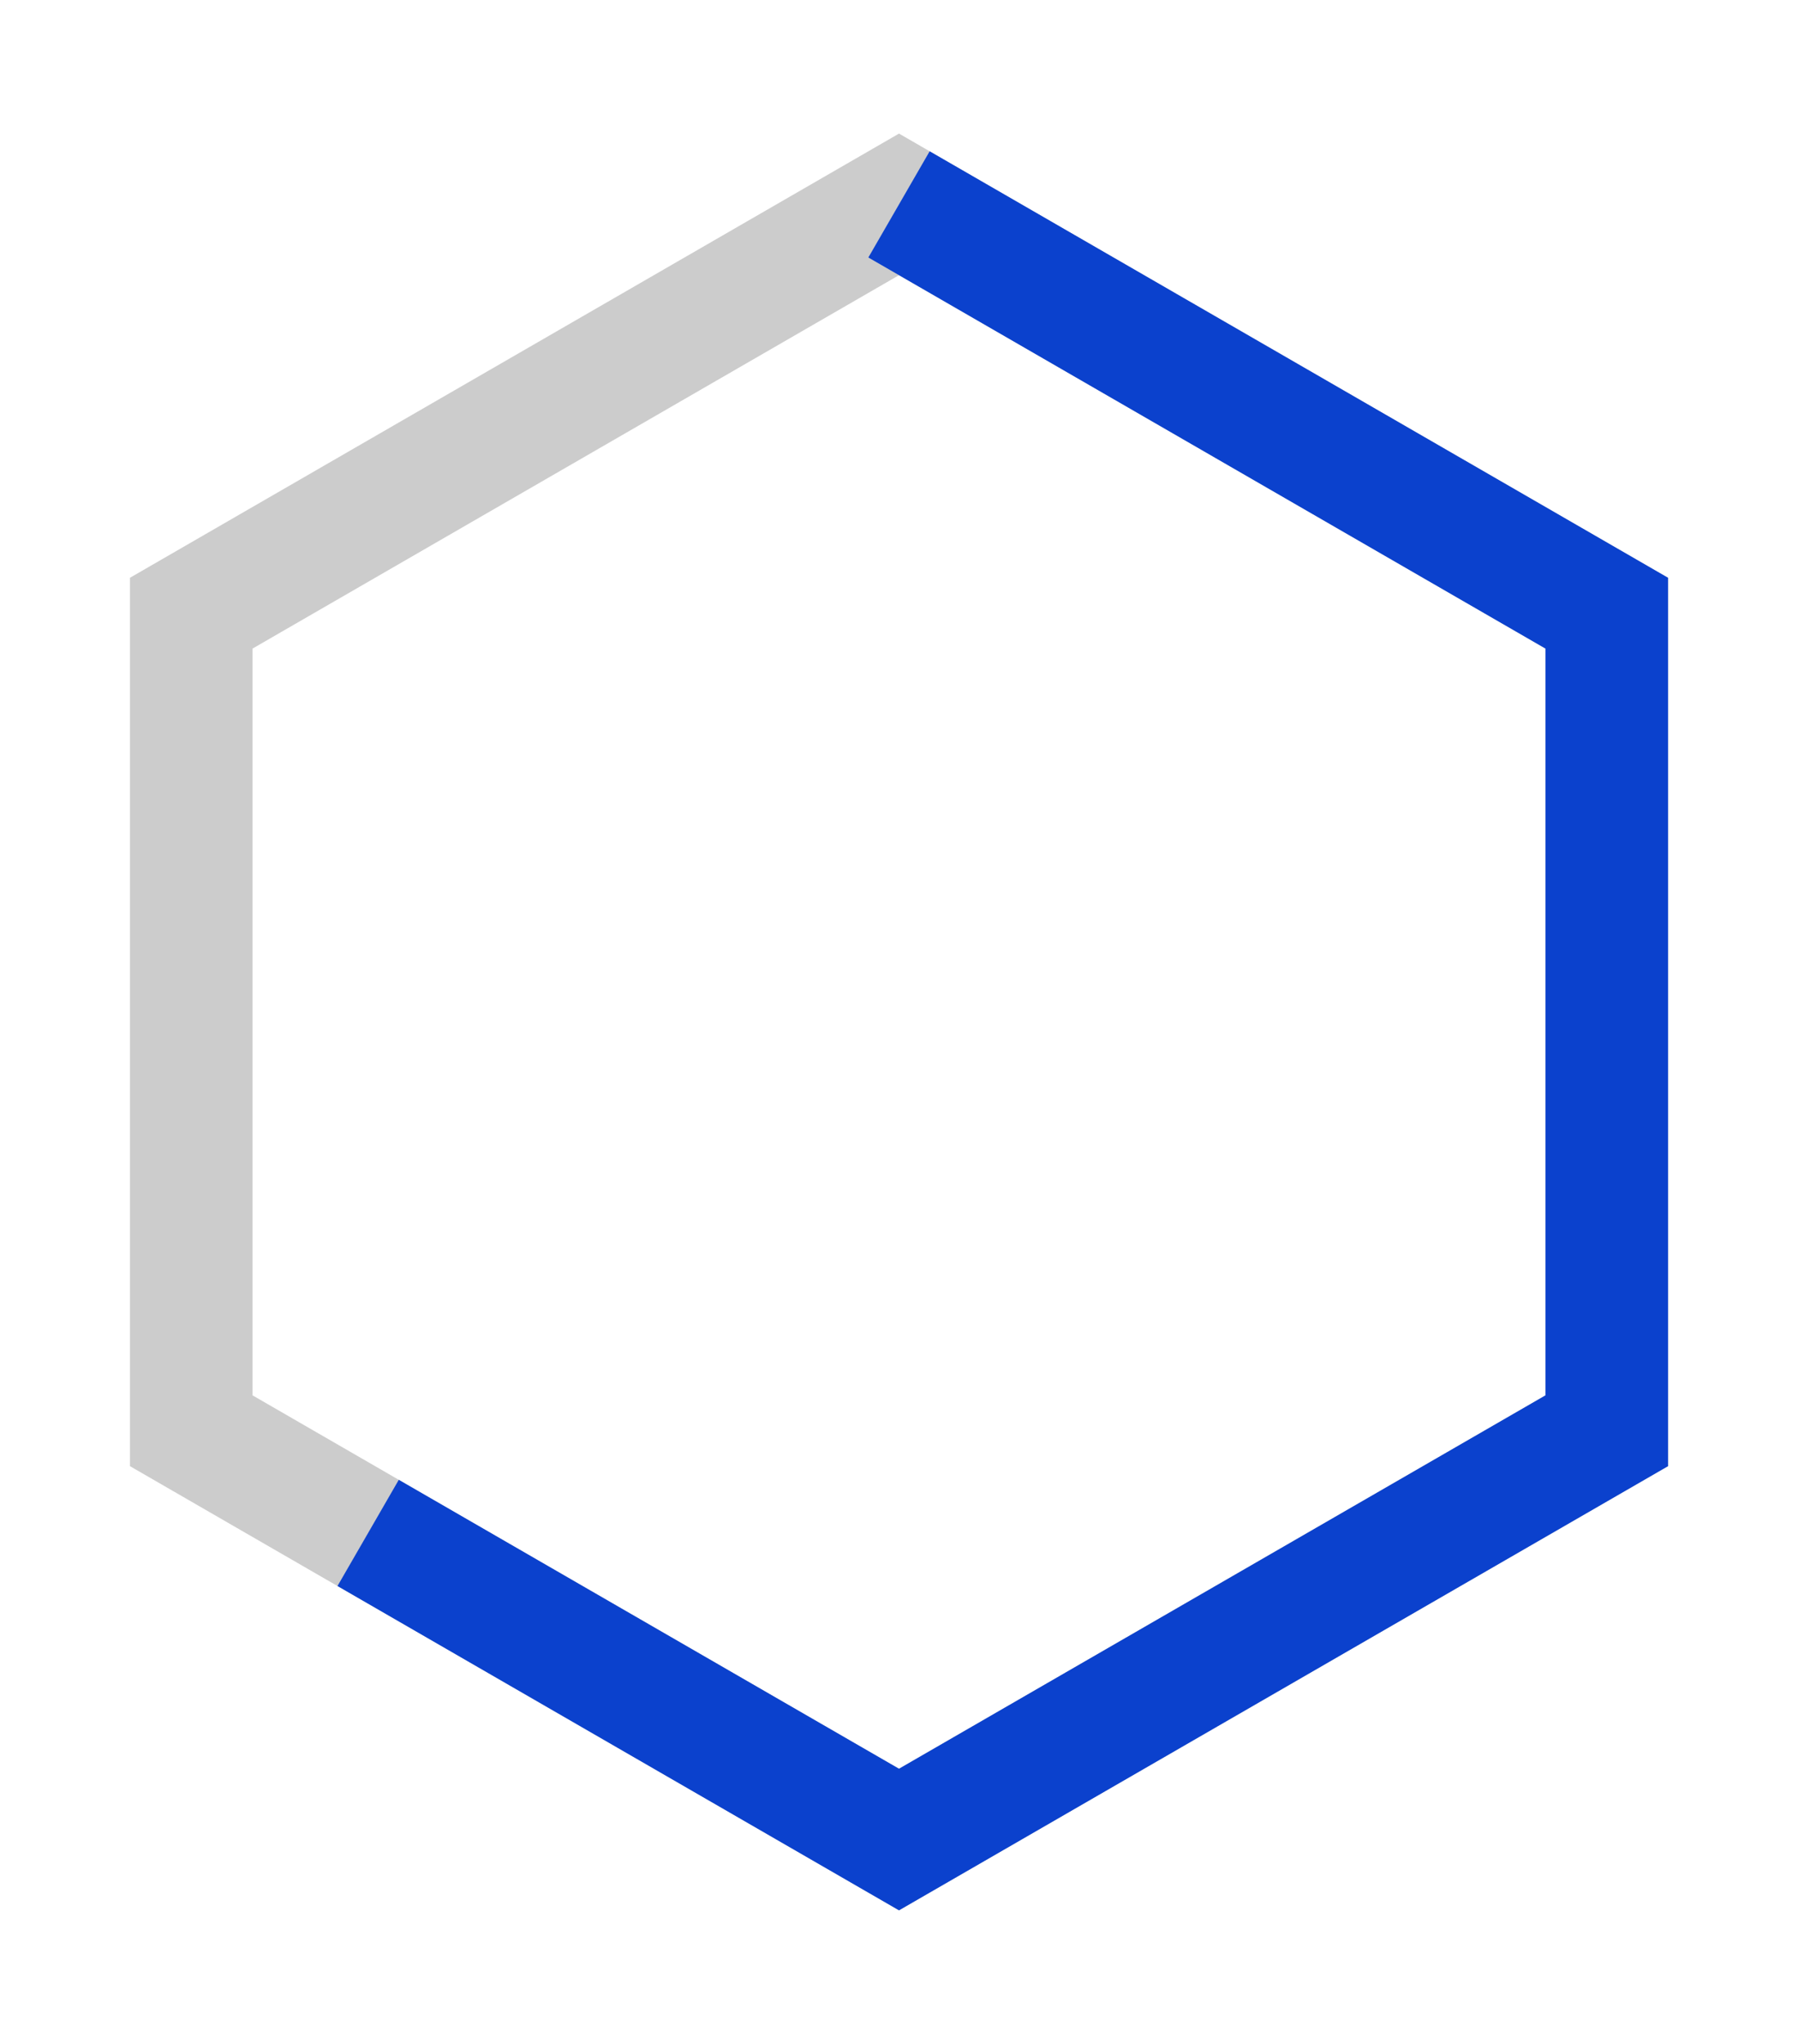
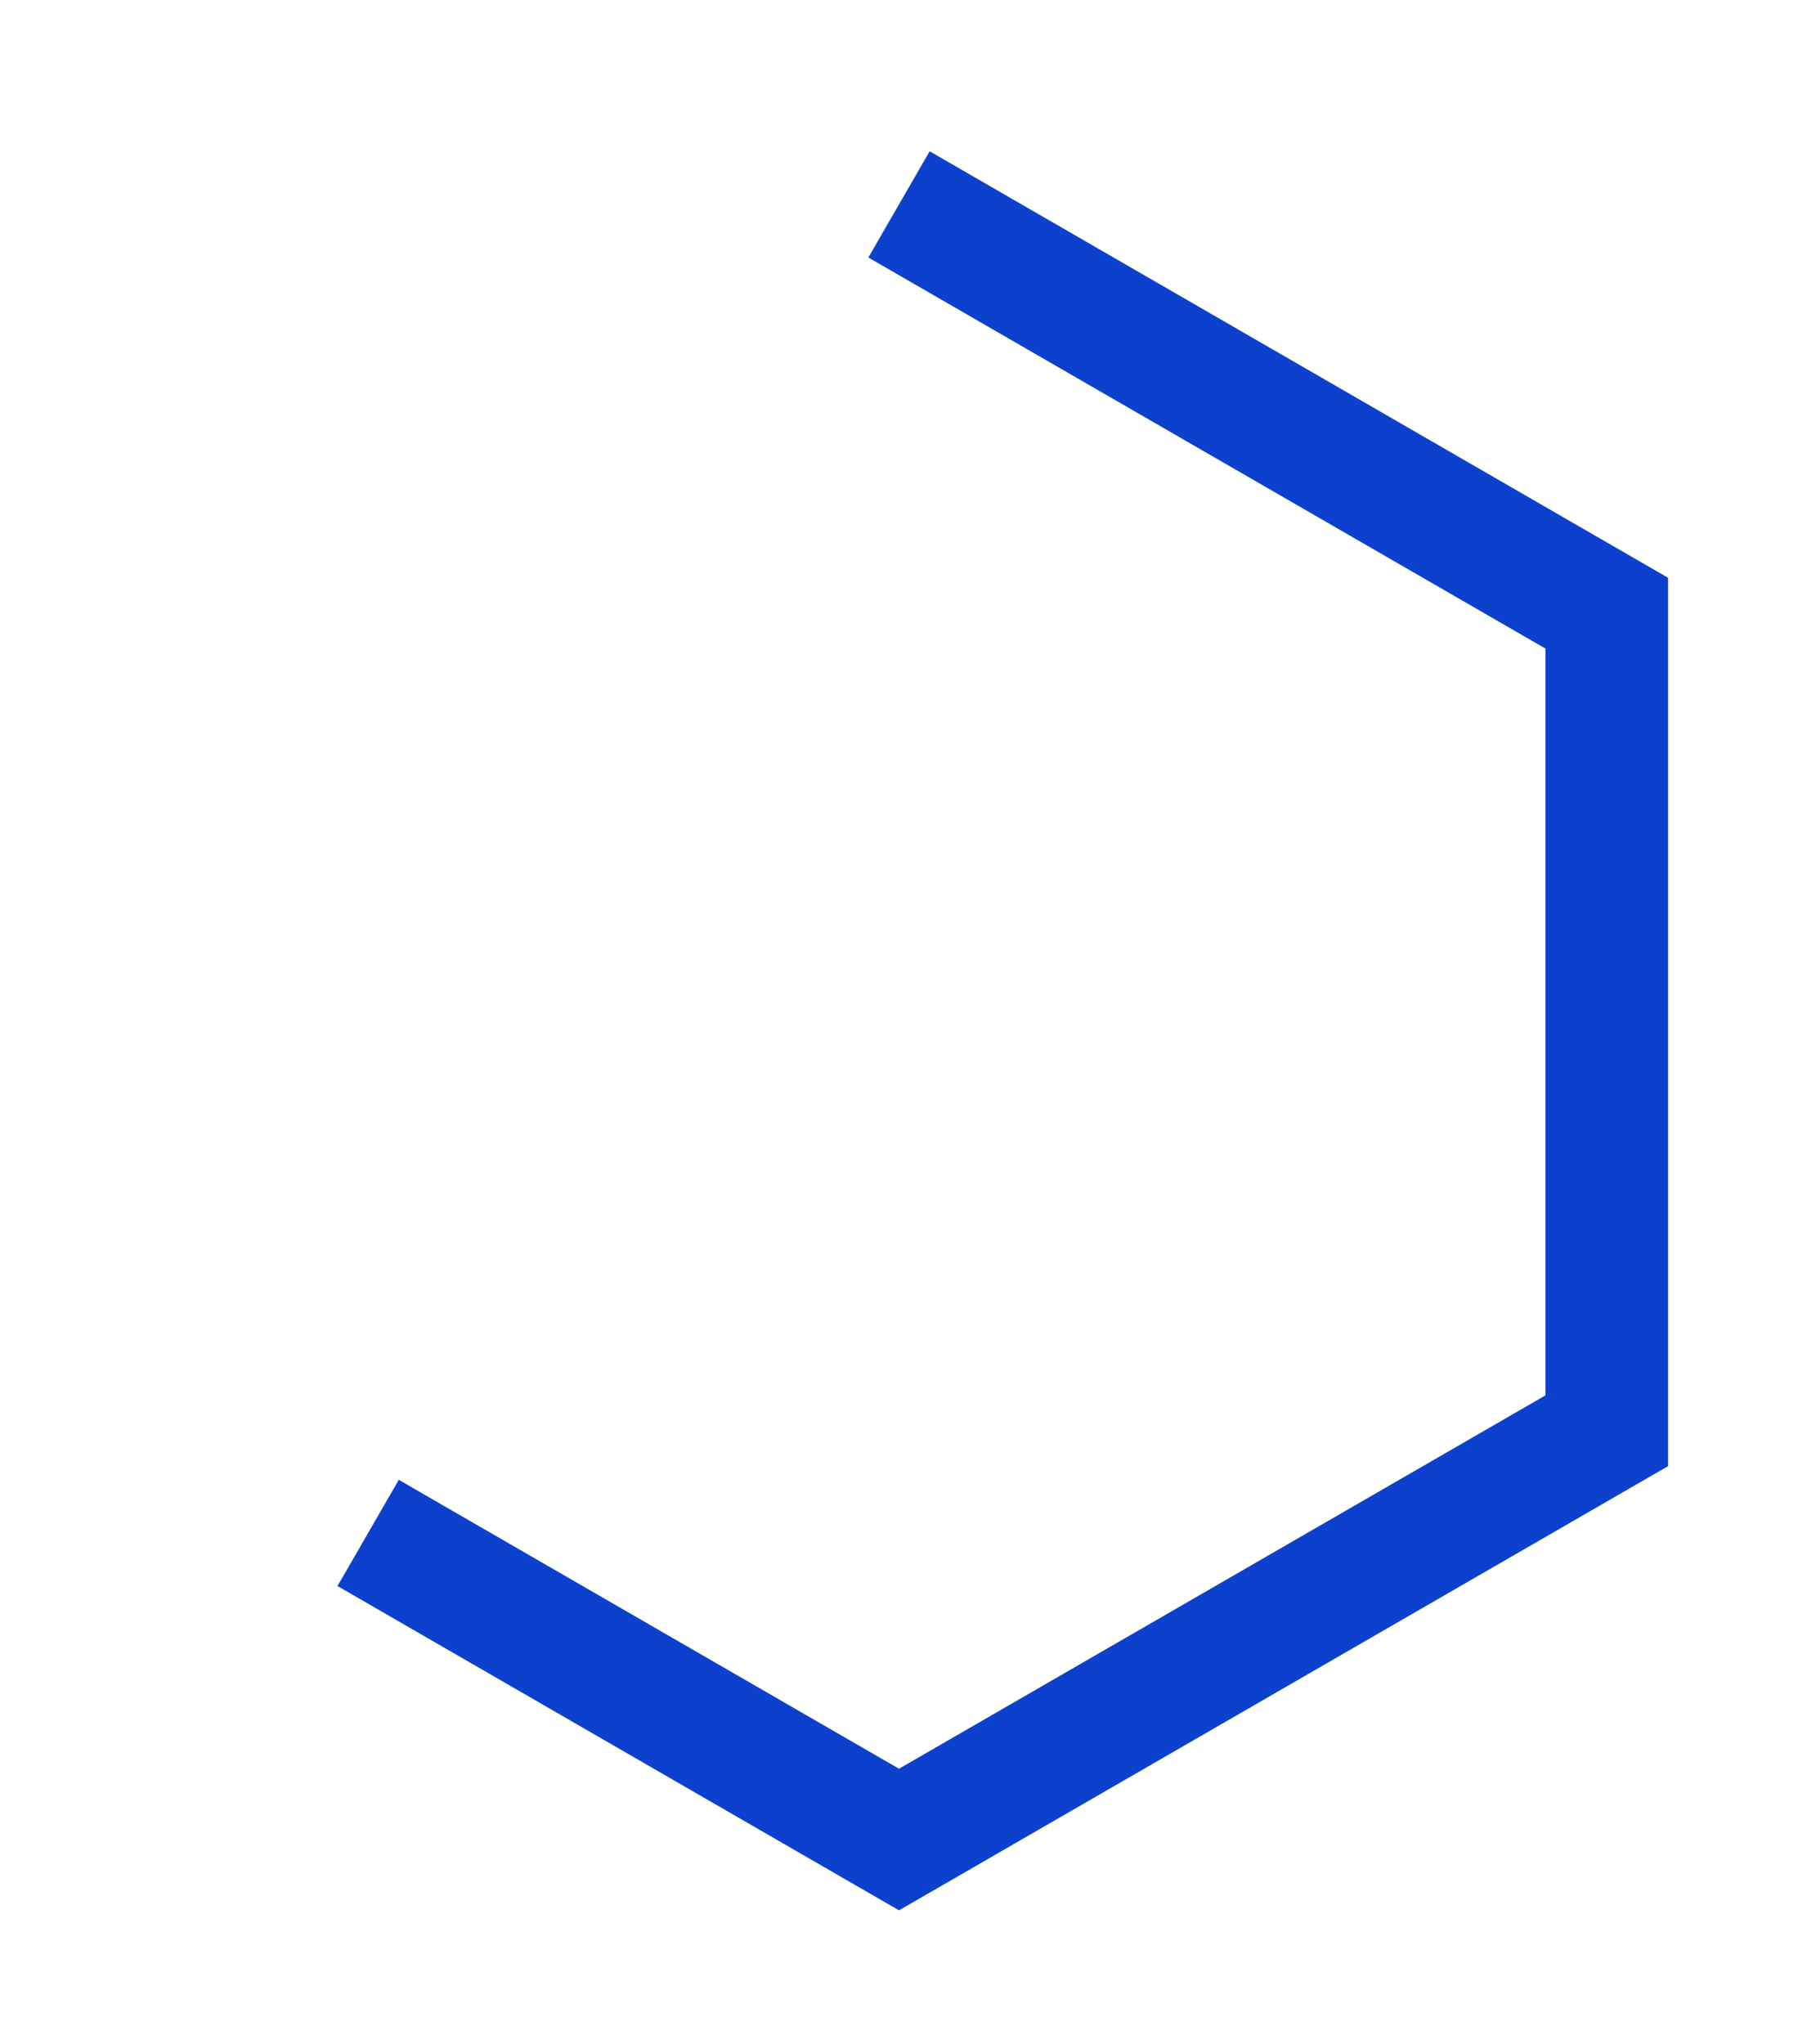
<svg xmlns="http://www.w3.org/2000/svg" viewBox="28 20 44 50">
  <defs>
    <style>
      .pentagon {
        transform-origin: 50px 45px;
        animation: pentagonRotate 14s linear infinite;
      }
      .loading-line {
        stroke-dasharray: 75 225;
        stroke-dashoffset: 300;
        animation: loadingTravel 1.5s linear infinite;
      }
      
      @keyframes pentagonRotate {
        0%, 18.5% { transform: rotate(30deg); }
        18.75%, 19% { transform: rotate(90deg); }
        19.01%, 37.25% { transform: rotate(90deg); }
        37.5%, 37.75% { transform: rotate(150deg); }
        37.76%, 56% { transform: rotate(150deg); }
        56.25%, 56.5% { transform: rotate(210deg); }
        56.51%, 74.75% { transform: rotate(210deg); }
        75%, 75.25% { transform: rotate(270deg); }
        75.26%, 100% { transform: rotate(270deg); }
      }
      @keyframes loadingTravel {
        0% { stroke-dashoffset: 300; }
        100% { stroke-dashoffset: 0; }
      }
    </style>
  </defs>
  <g class="pentagon">
-     <path d="M50 25 L67.32 35 L67.32 55 L50 65 L32.68 55 L32.68 35 Z" fill="none" stroke="#ccc" stroke-width="3" />
    <path d="M50 25 L67.32 35 L67.32 55 L50 65 L32.68 55 L32.68 35 Z" stroke="#0b41cd" stroke-width="3" fill="none" class="loading-line" />
  </g>
</svg>